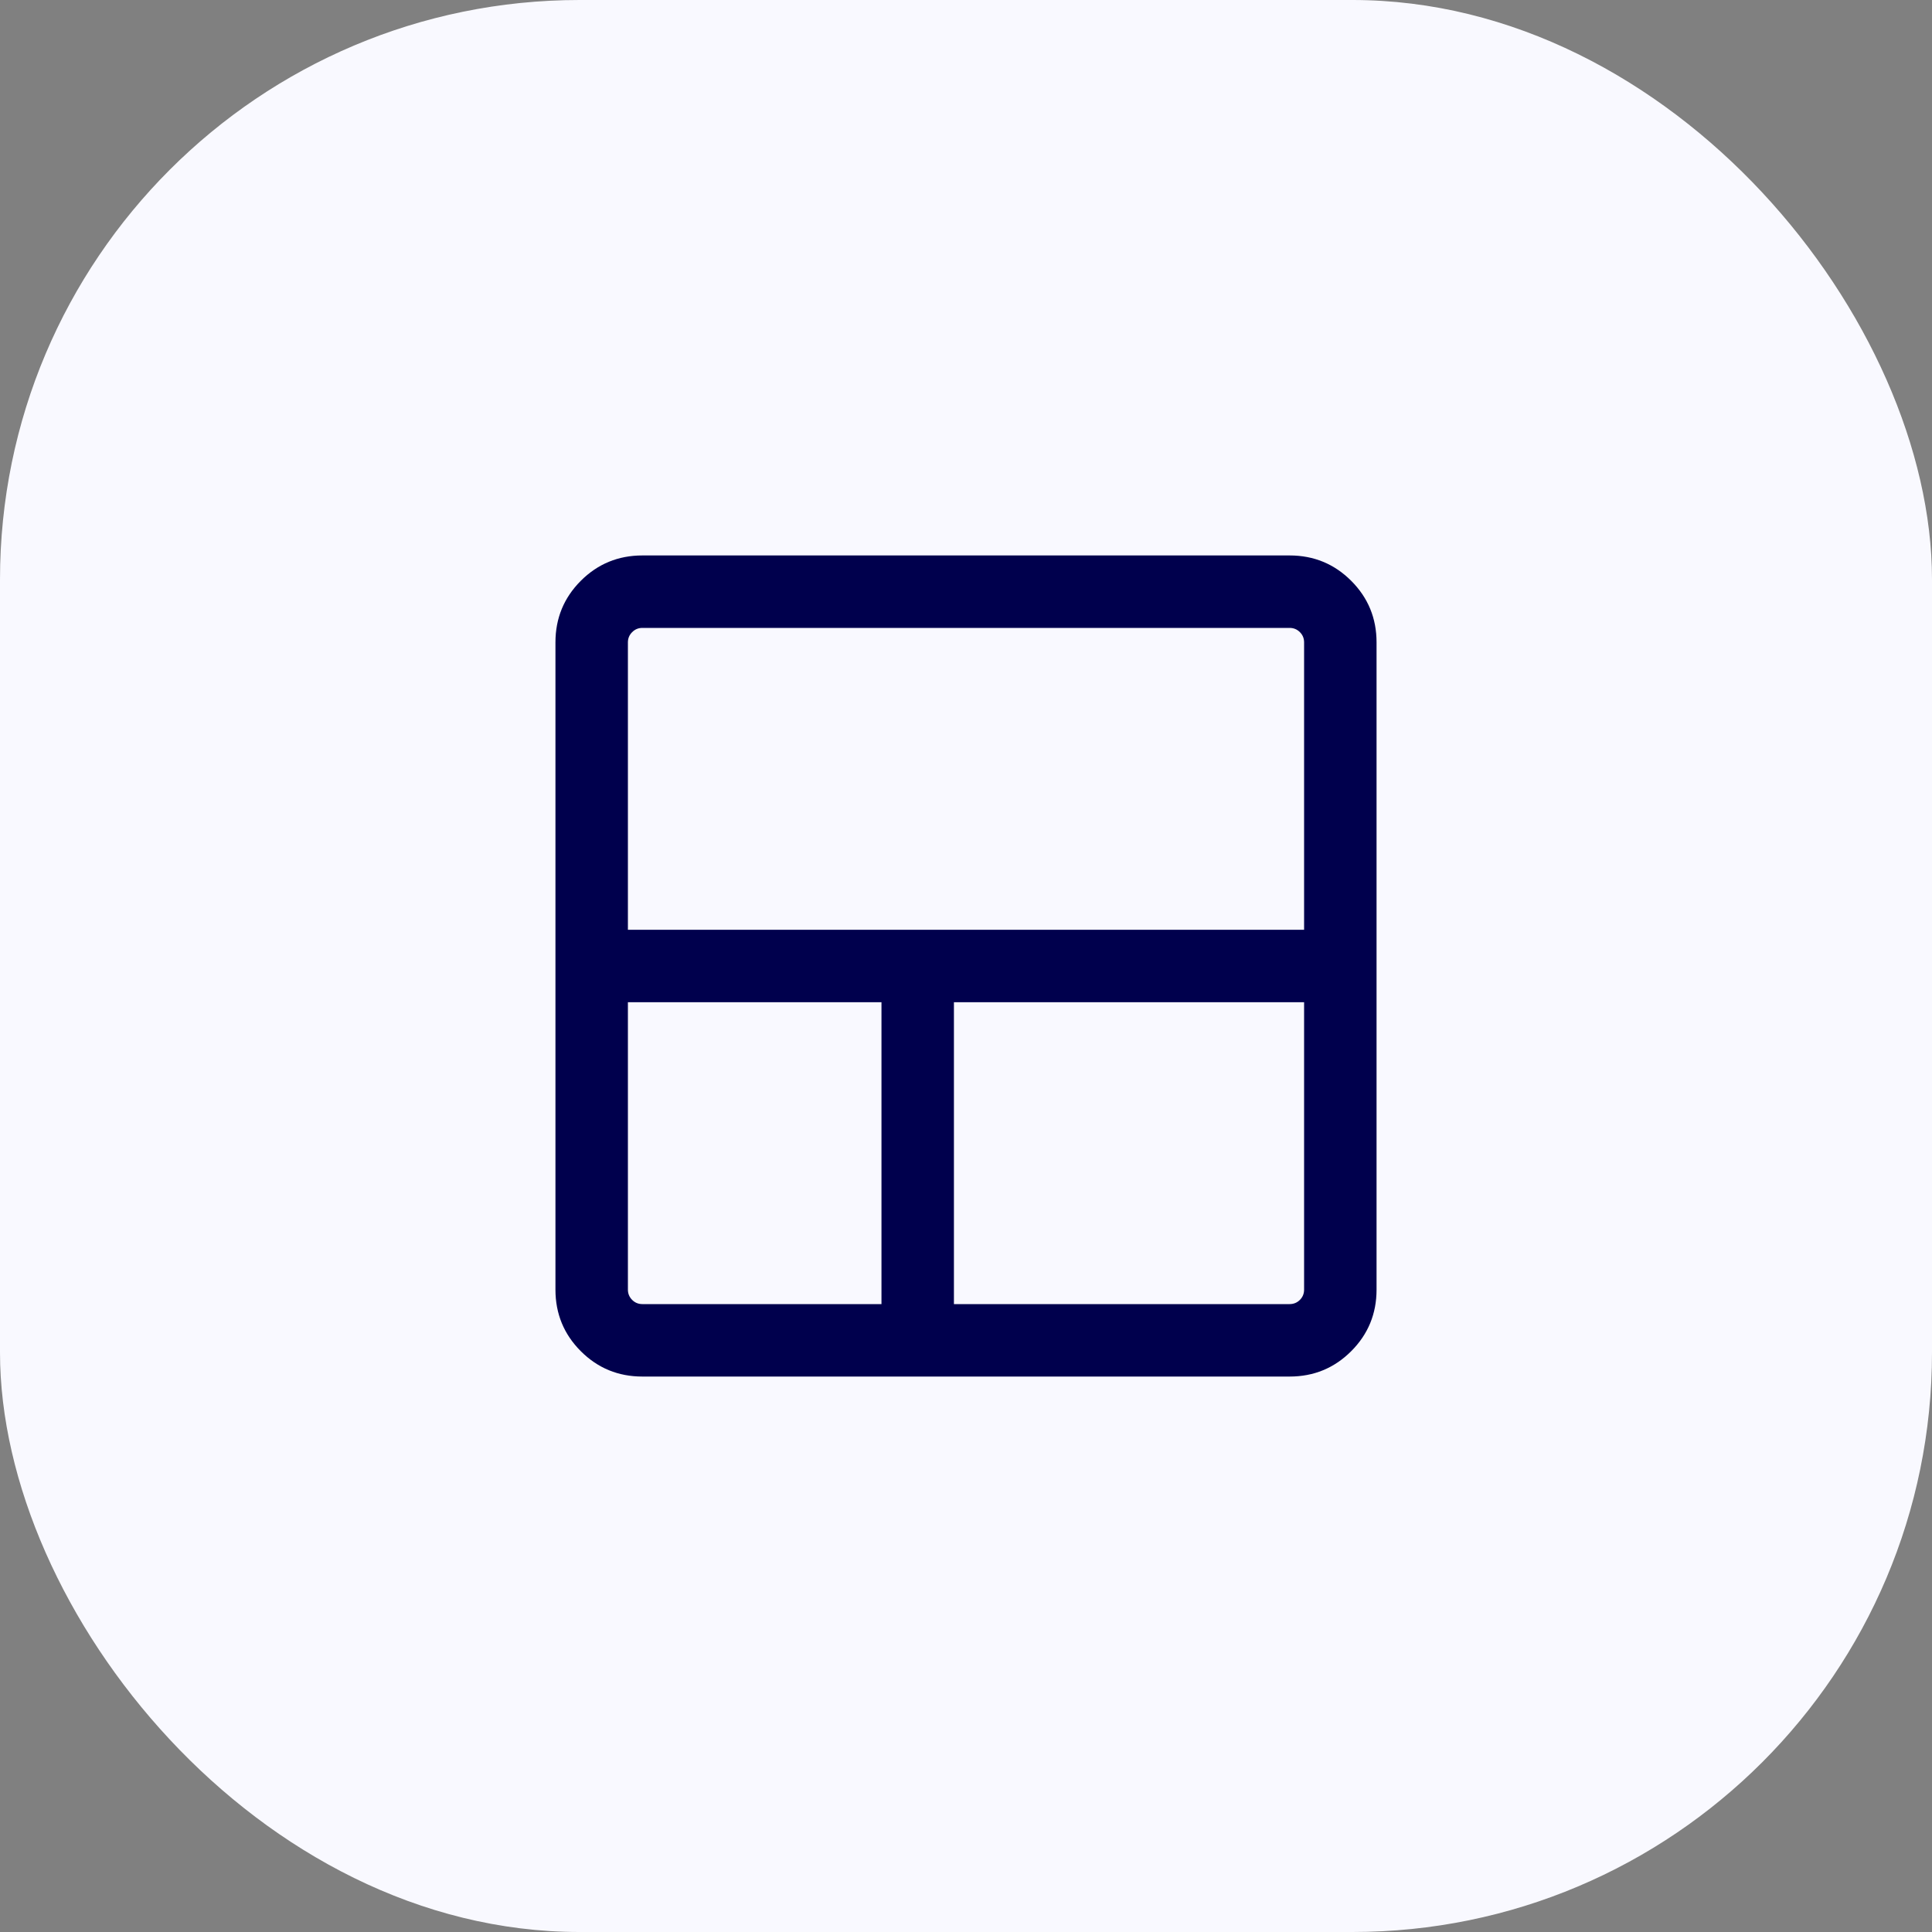
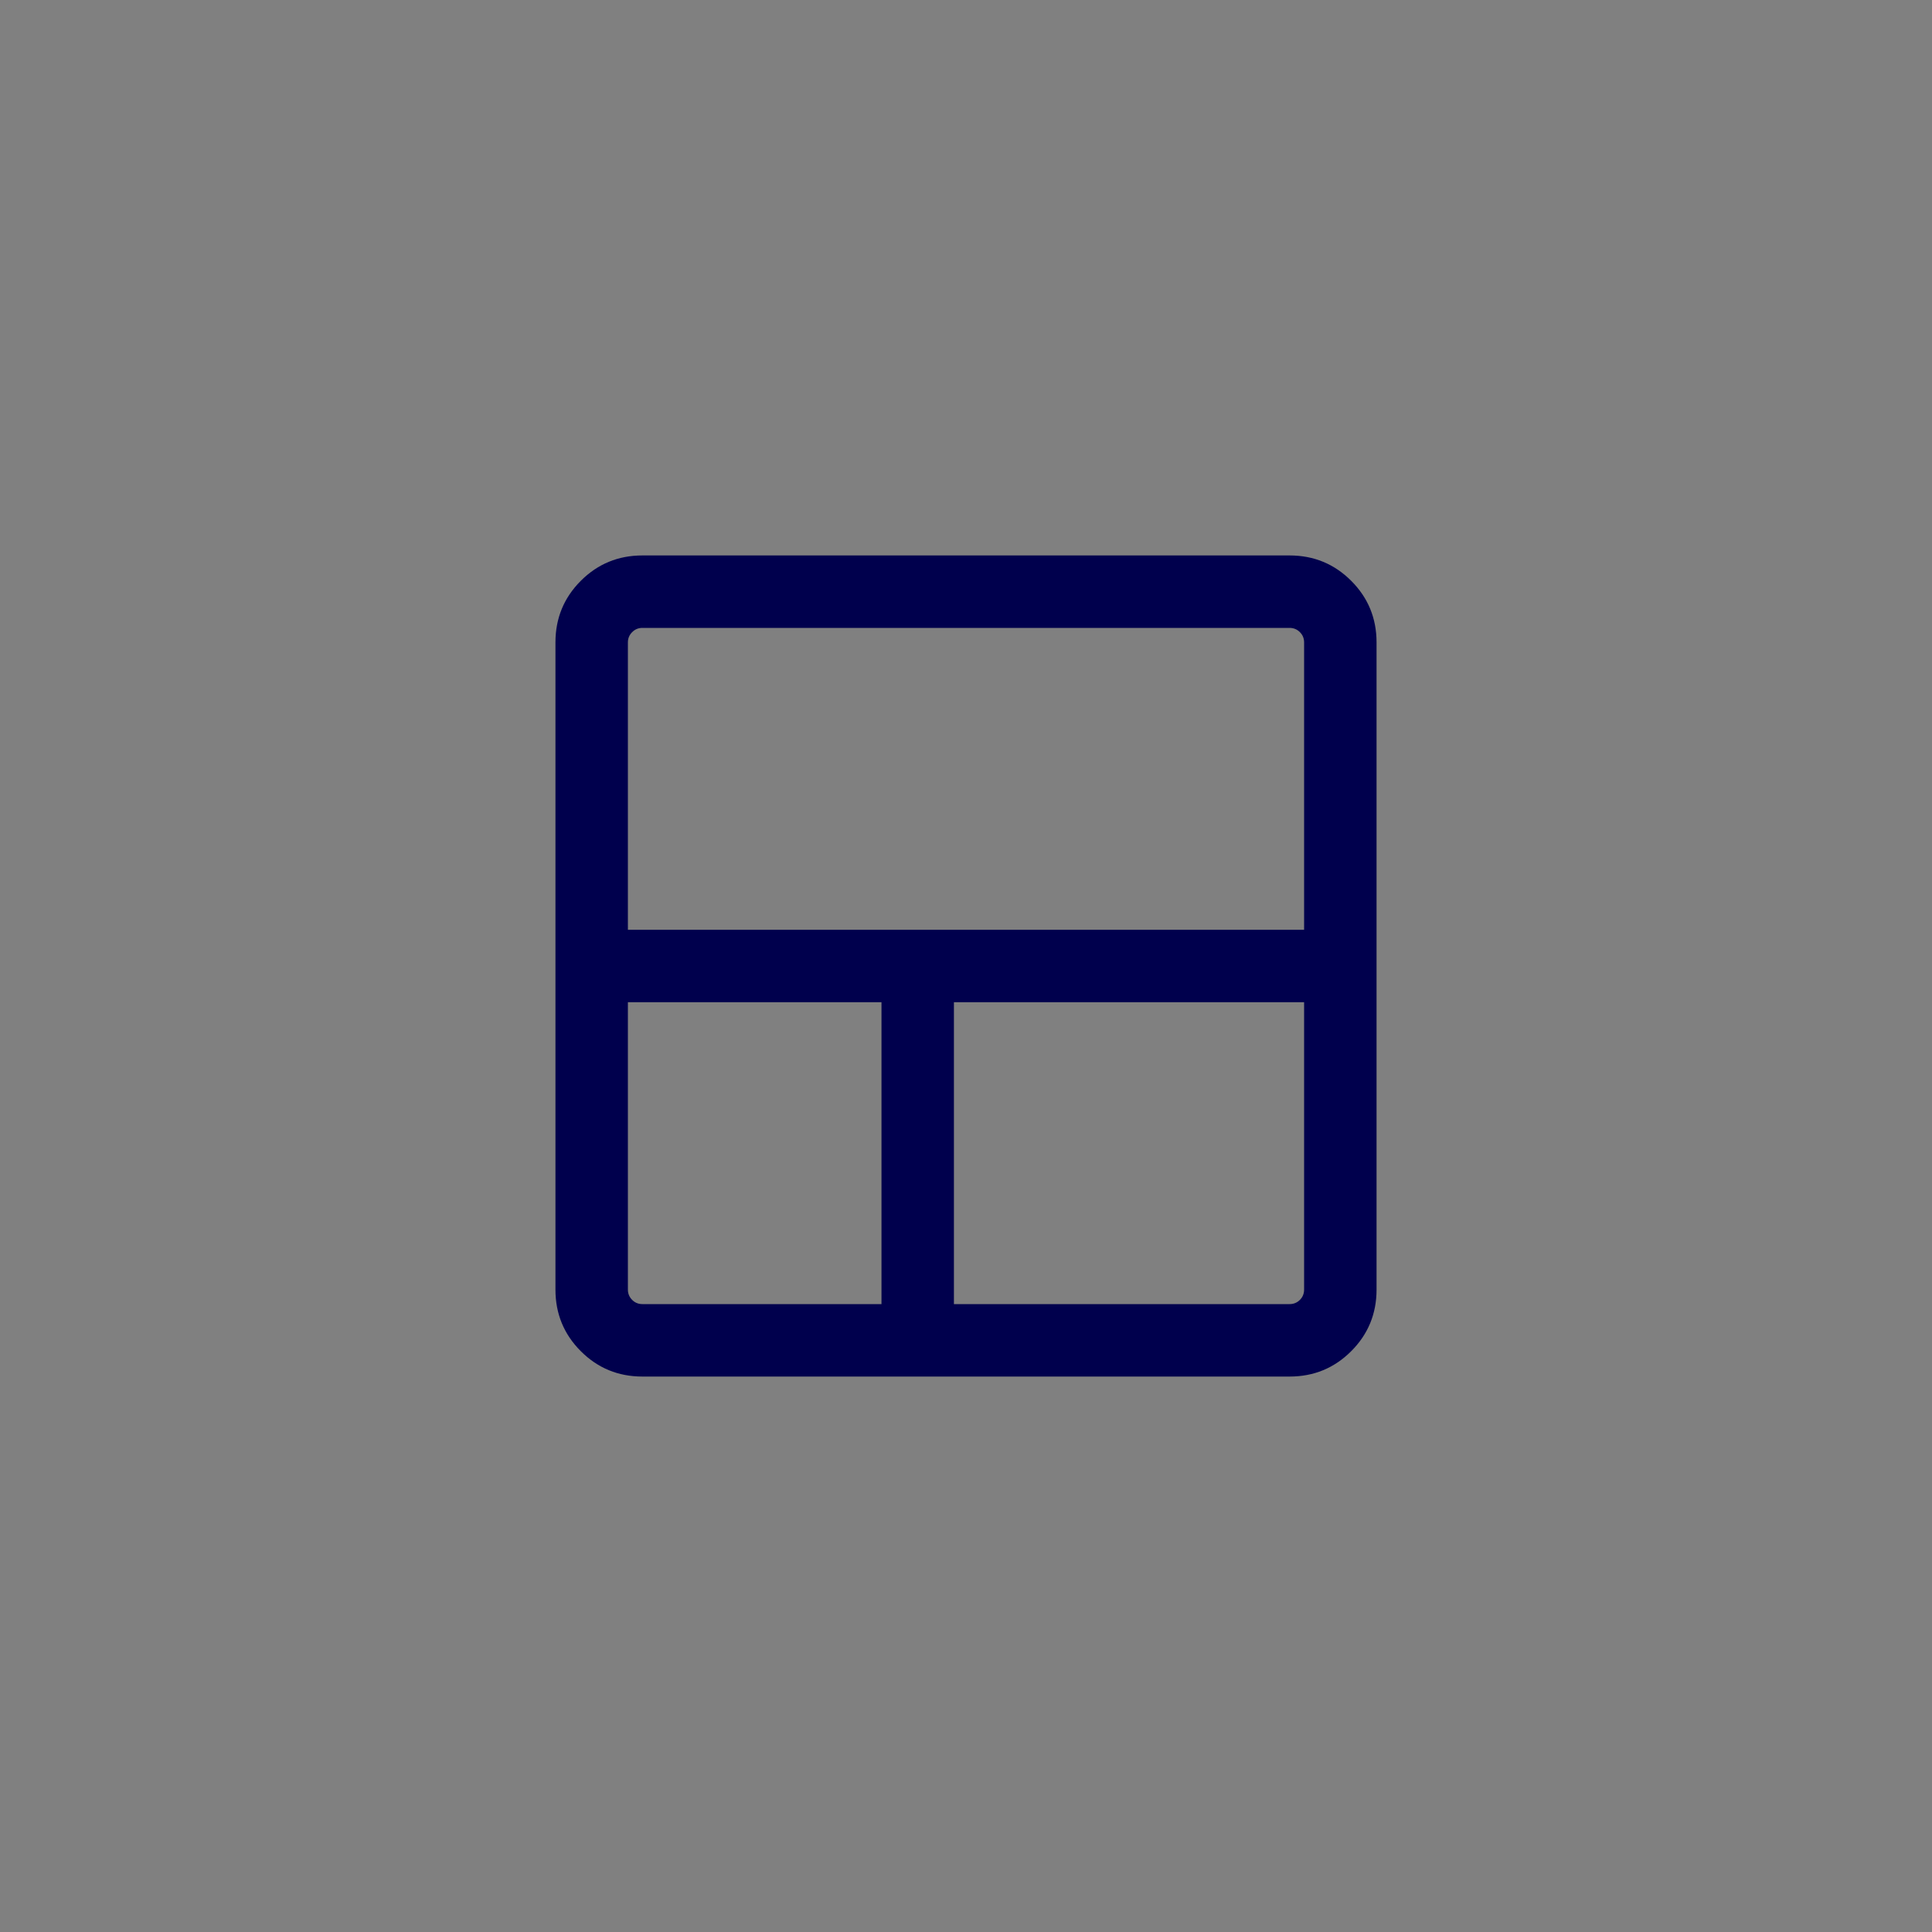
<svg xmlns="http://www.w3.org/2000/svg" width="80" height="80" viewBox="0 0 80 80" fill="none">
  <rect x="0" y="0" width="80" height="80" fill="#808080" stroke="none" />
-   <rect width="80" height="80" rx="24" fill="#F9F9FF" />
  <mask id="mask0_7506_56793" style="mask-type:alpha" maskUnits="userSpaceOnUse" x="16" y="16" width="48" height="48">
    <rect x="16" y="16" width="48" height="48" fill="#D9D9D9" />
  </mask>
  <g mask="url(#mask0_7506_56793)">
    <path d="M26.6 57C25.6 57 24.75 56.65 24.05 55.95C23.35 55.25 23 54.4 23 53.4V26.6C23 25.6 23.35 24.75 24.05 24.05C24.75 23.35 25.6 23 26.6 23H53.4C54.4 23 55.25 23.35 55.95 24.05C56.65 24.75 57 25.6 57 26.6V53.4C57 54.4 56.65 55.25 55.95 55.95C55.25 56.65 54.4 57 53.4 57H26.6ZM36.5 54V41.5H26V53.4C26 53.567 26.059 53.709 26.176 53.826C26.292 53.942 26.433 54 26.6 54H36.5ZM39.5 54H53.4C53.567 54 53.709 53.942 53.826 53.826C53.942 53.709 54 53.567 54 53.4V41.5H39.5V54ZM26 38.5H54V26.6C54 26.433 53.942 26.292 53.826 26.176C53.709 26.059 53.567 26 53.4 26H26.6C26.433 26 26.292 26.059 26.176 26.176C26.059 26.292 26 26.433 26 26.6V38.5Z" fill="#00004D" />
  </g>
</svg>